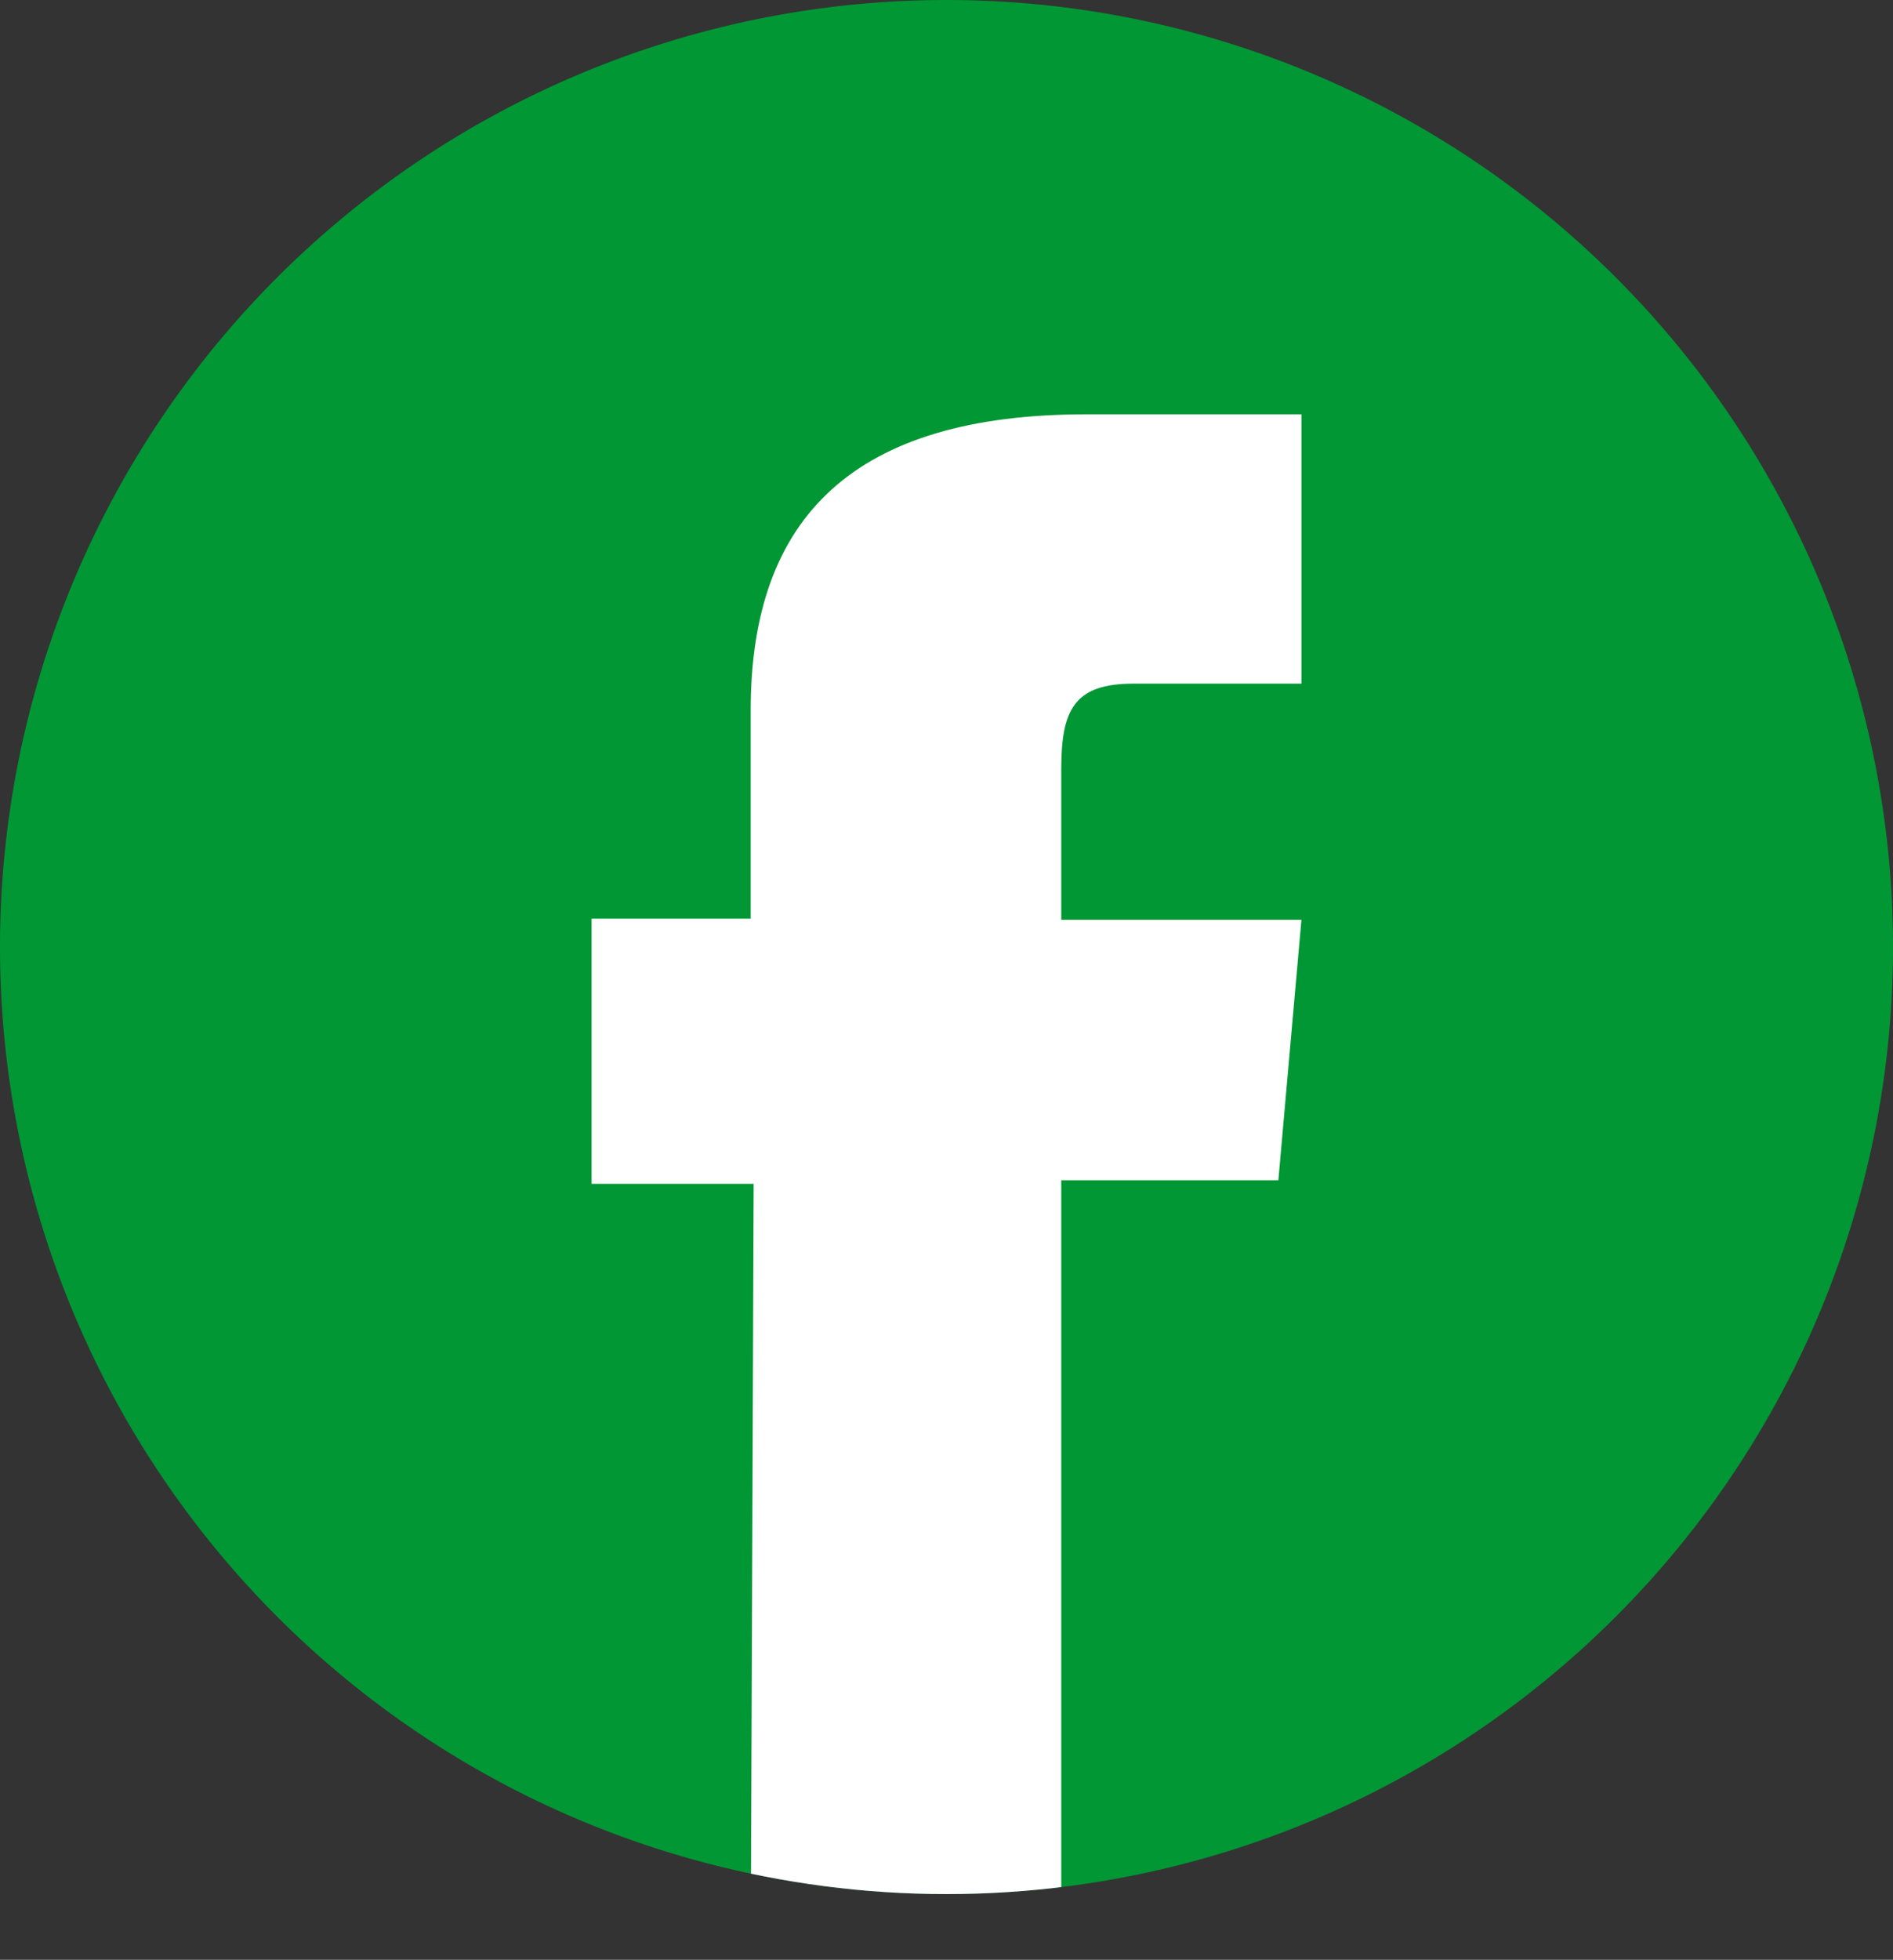
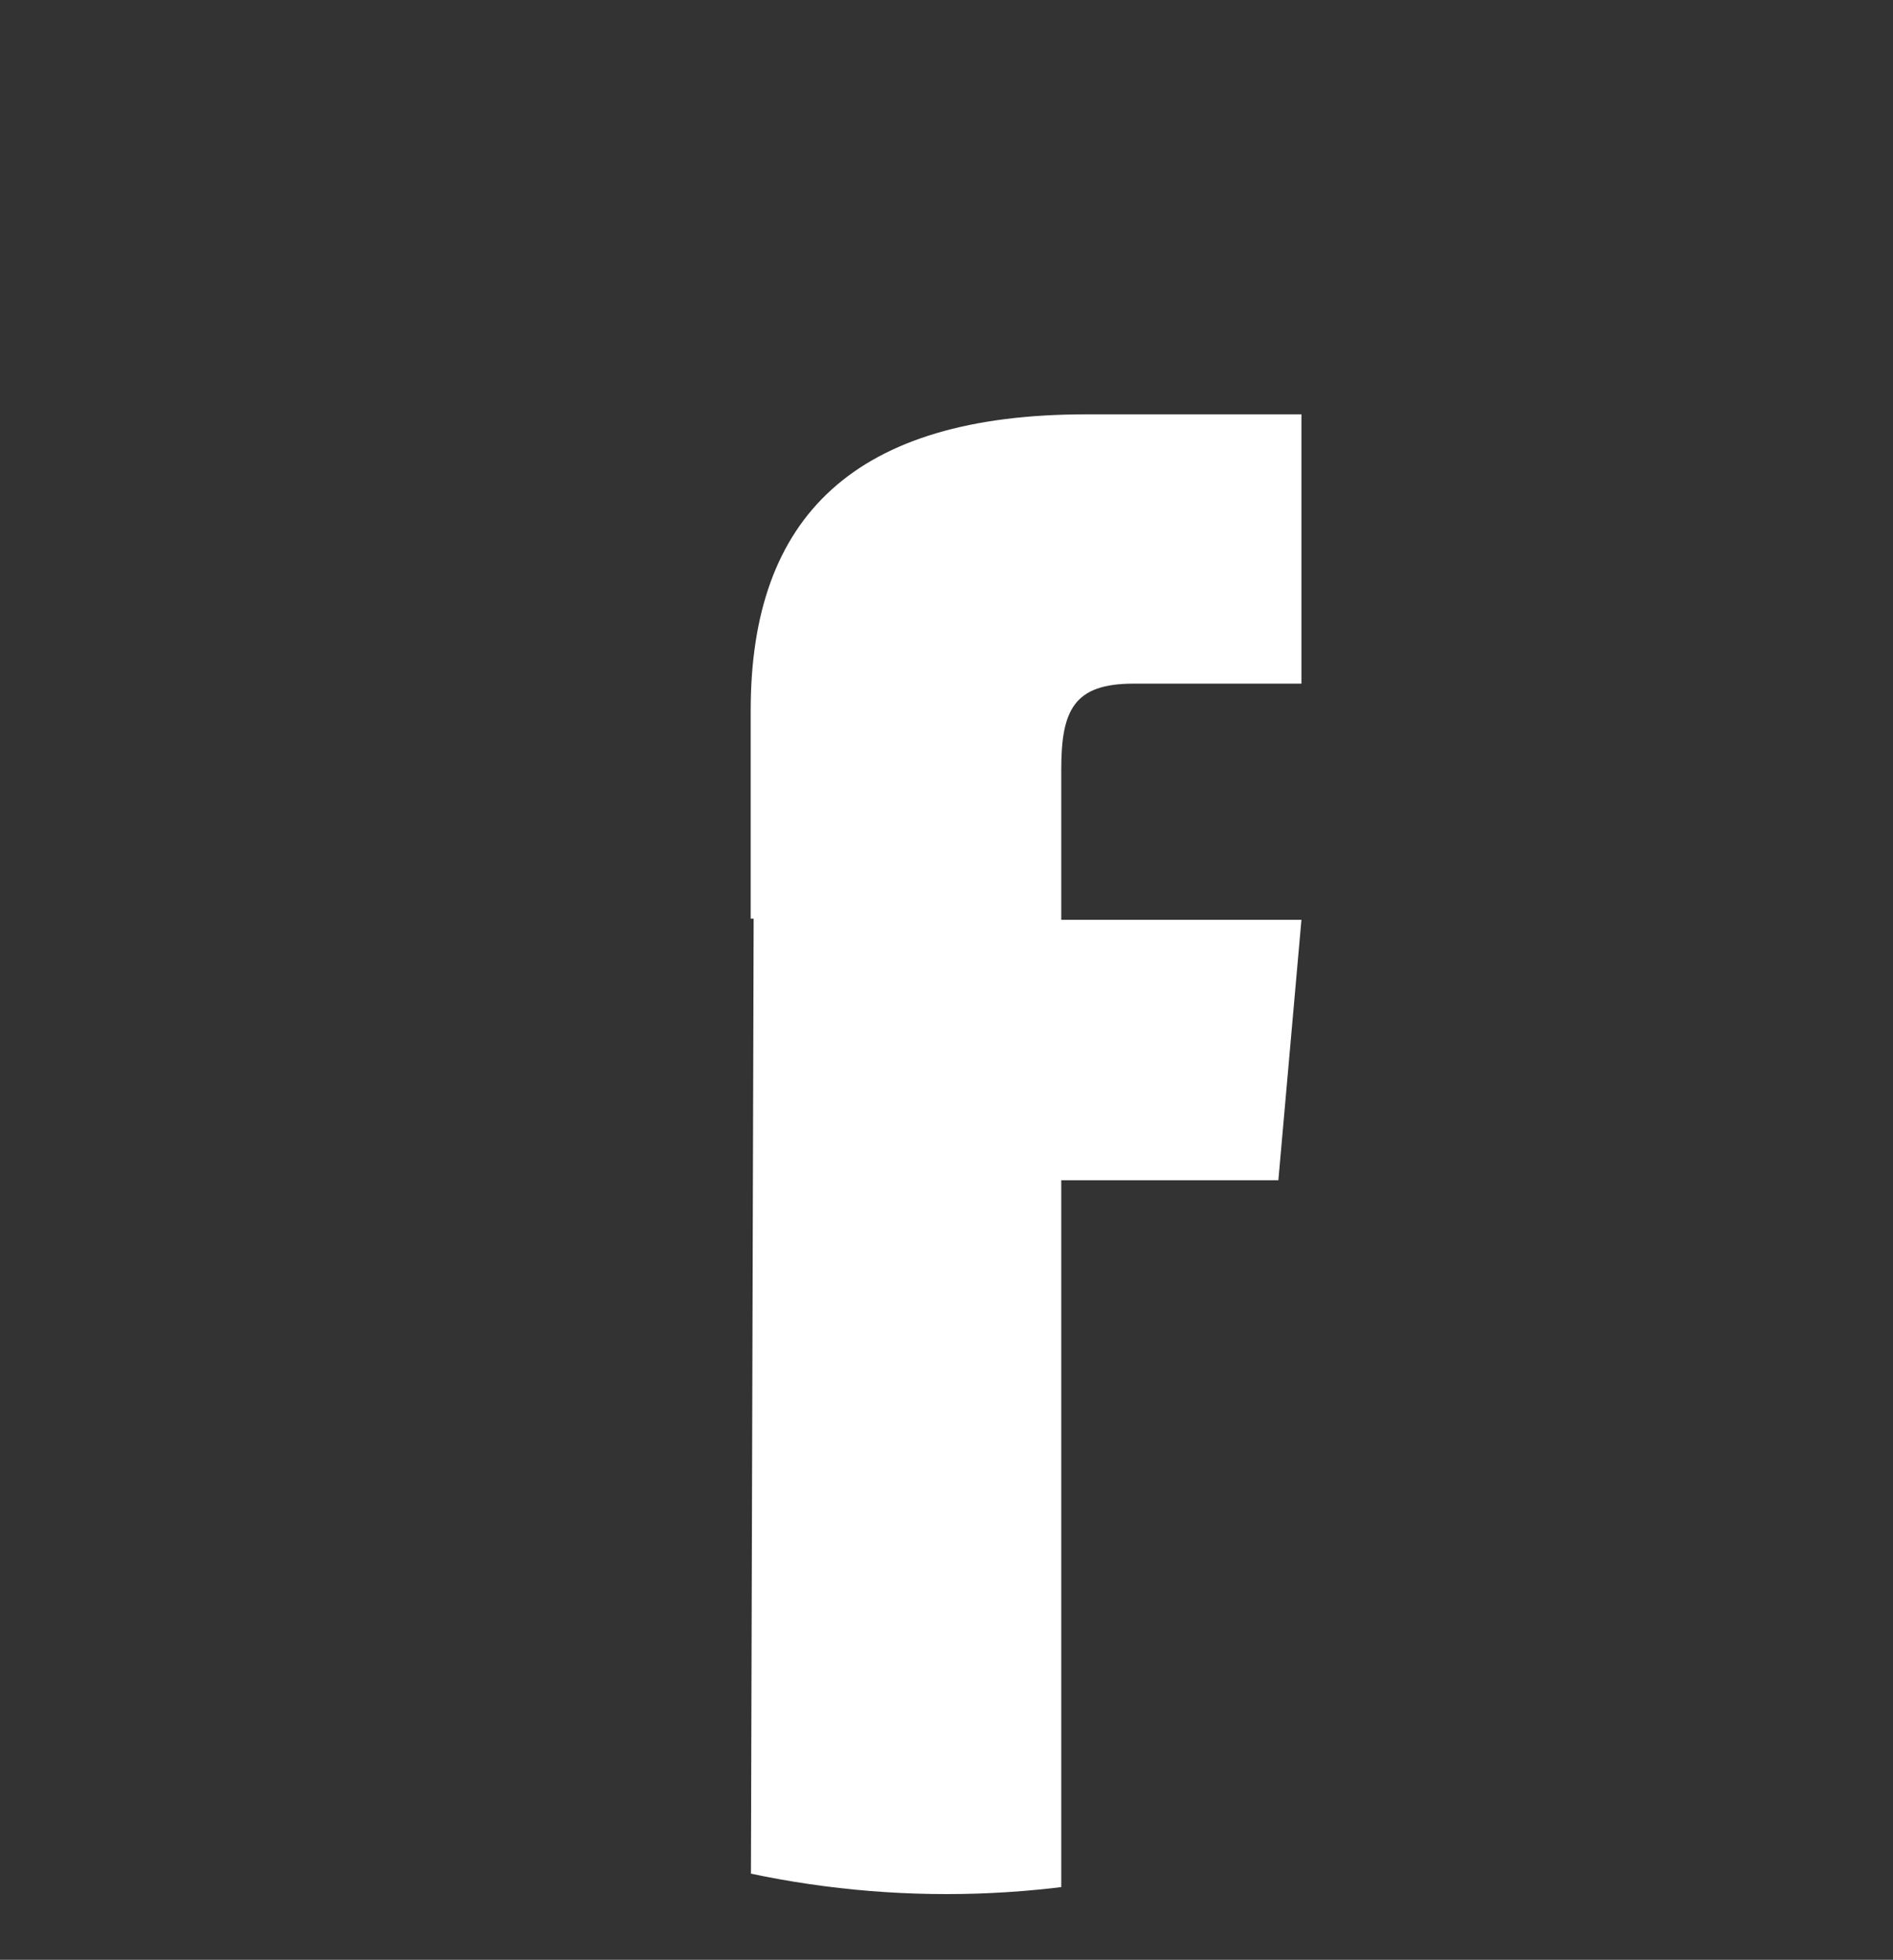
<svg xmlns="http://www.w3.org/2000/svg" id="Ebene_1" data-name="Ebene 1" viewBox="0 0 32 33.11">
  <rect x="0" y="0" width="32" height="33.11" fill="#333333" stroke="none" />
  <defs>
    <style>.cls-1{fill:none;}.cls-2{fill:#009734;}.cls-3{clip-path:url(#clip-path);}.cls-4{fill:#fff;}</style>
    <clipPath id="clip-path">
      <circle class="cls-1" cx="16" cy="16" r="16" />
    </clipPath>
  </defs>
-   <path class="cls-2" d="M16,32A16,16,0,1,0,0,16,16,16,0,0,0,16,32" />
  <g class="cls-3">
-     <path class="cls-4" d="M12.69,33.11h5.25V19.94h3.67l.39-4.4H17.94V13c0-1,.21-1.45,1.22-1.45H22V7H18.36c-3.91,0-5.67,1.72-5.67,5v3.52H10V20h2.74Z" />
+     <path class="cls-4" d="M12.69,33.11h5.25V19.94h3.67l.39-4.4H17.94V13c0-1,.21-1.45,1.22-1.45H22V7H18.36c-3.91,0-5.67,1.72-5.67,5v3.52H10h2.74Z" />
  </g>
</svg>